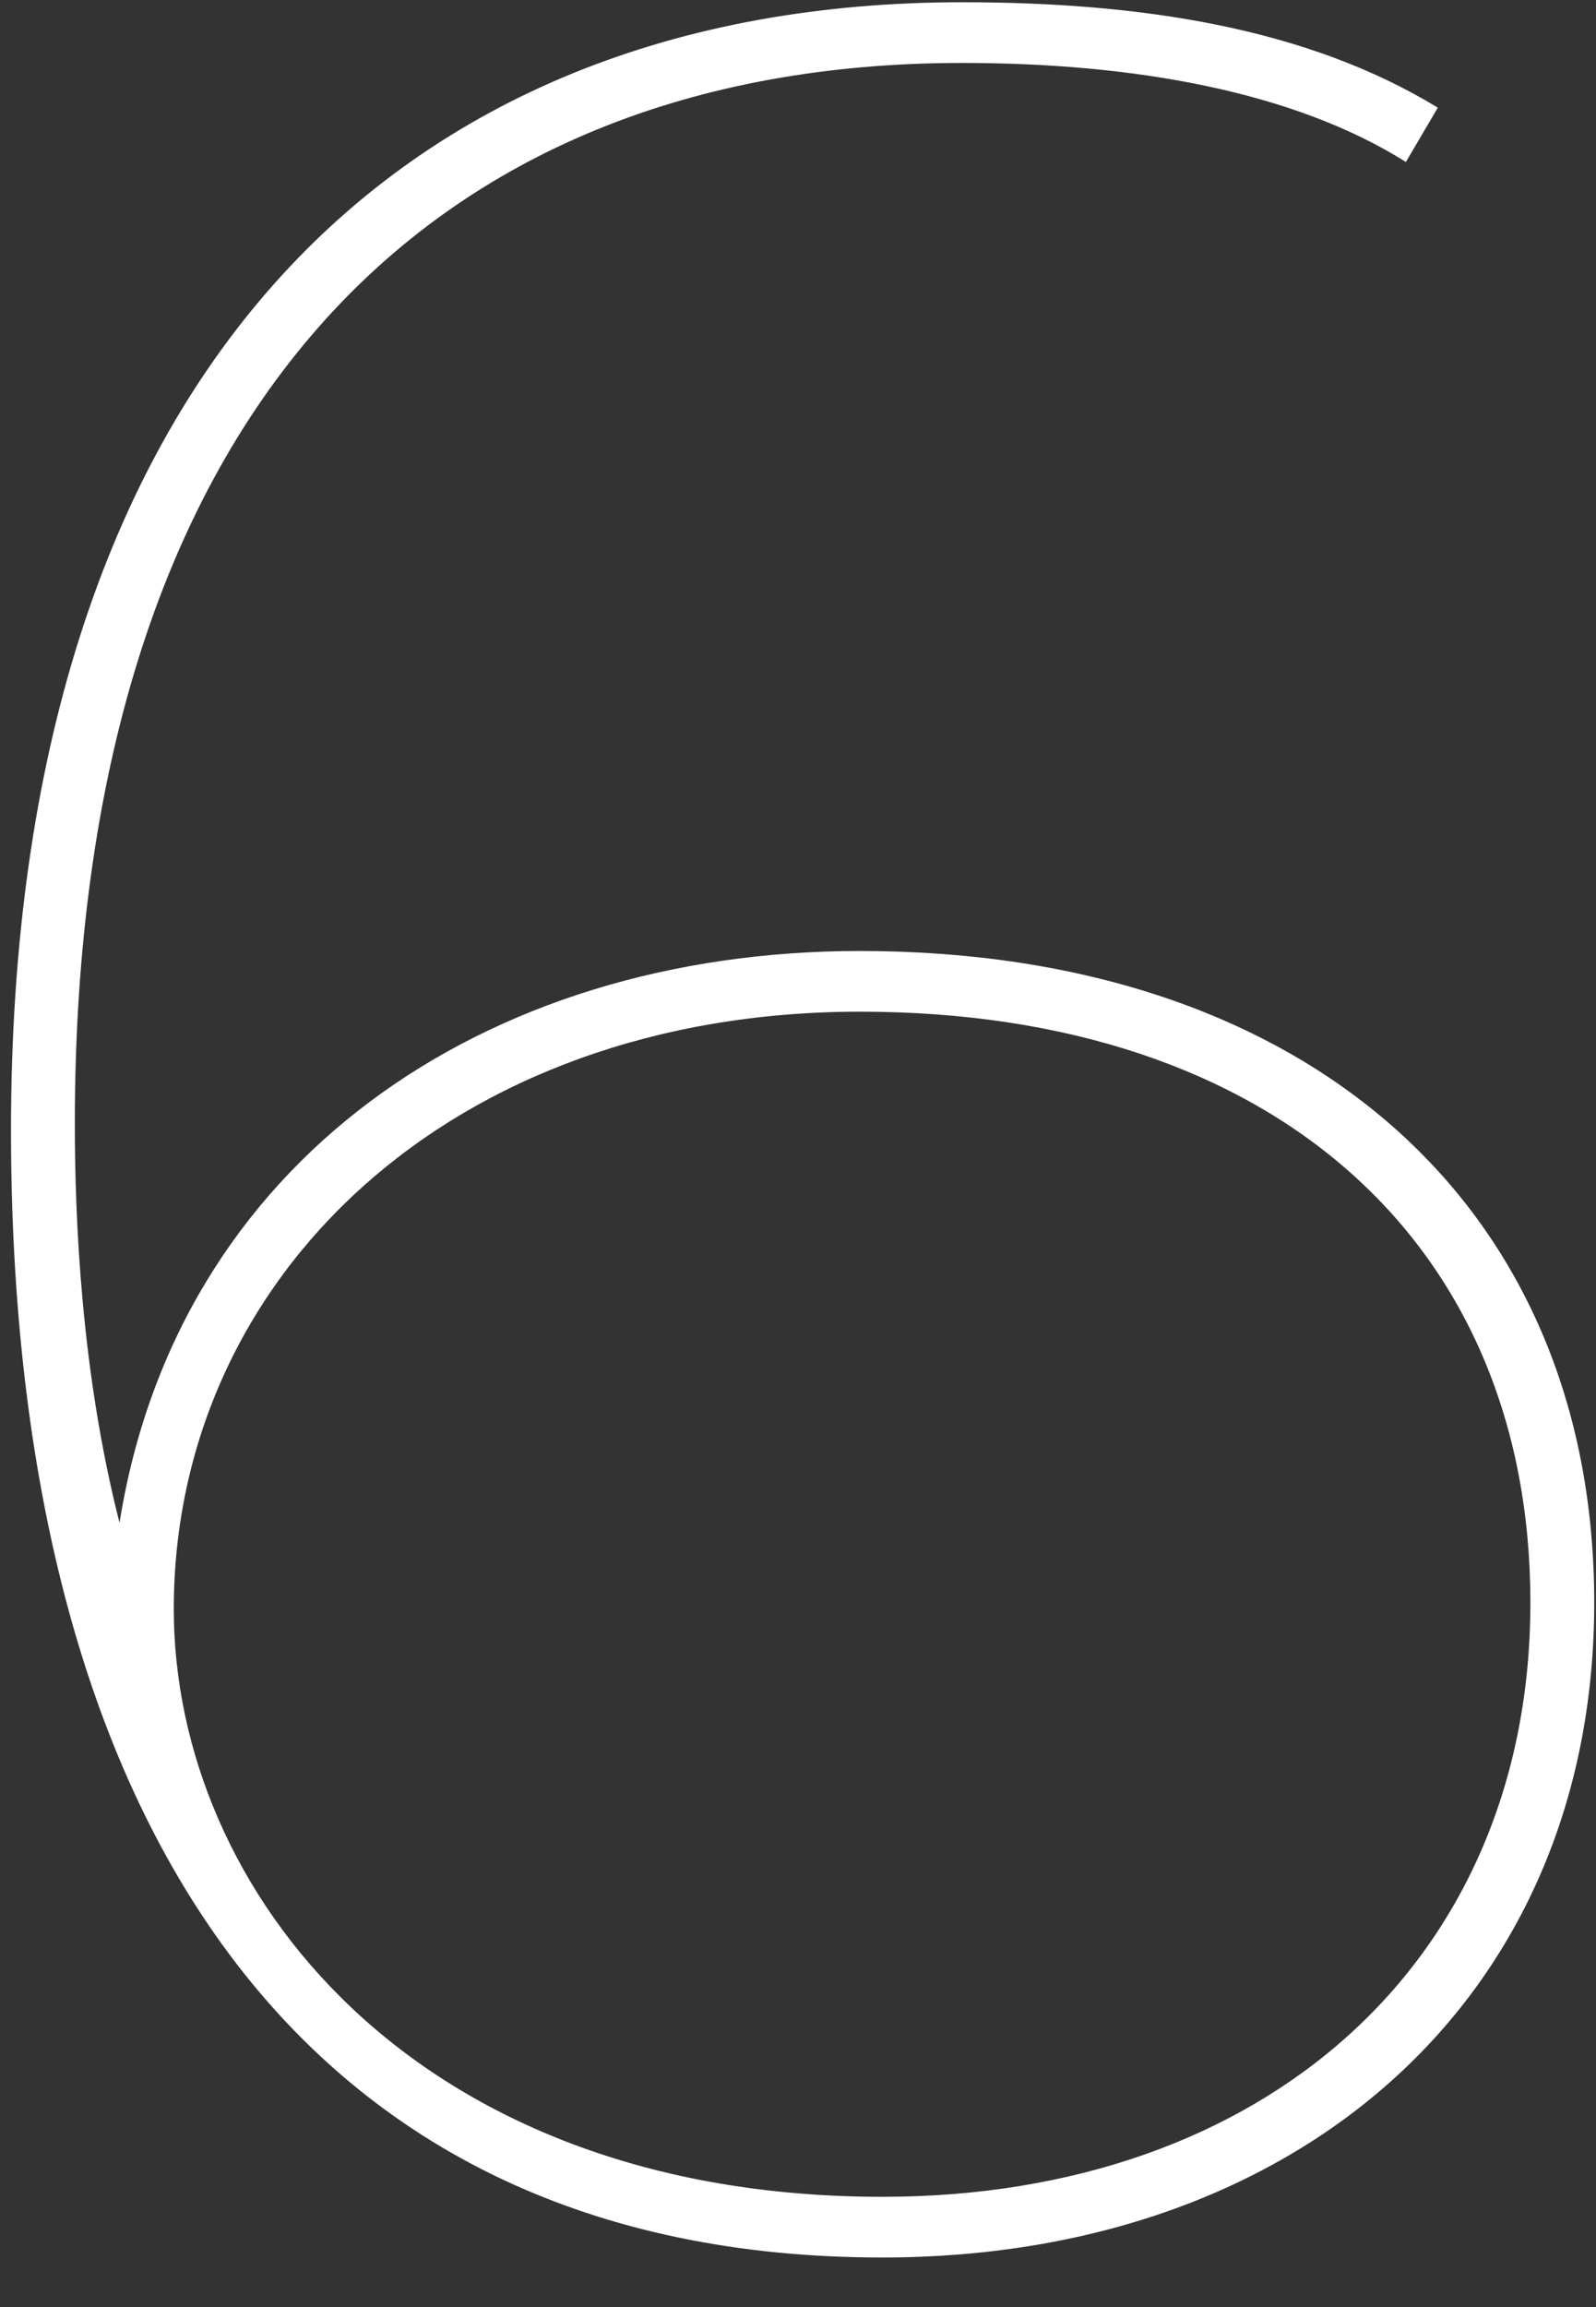
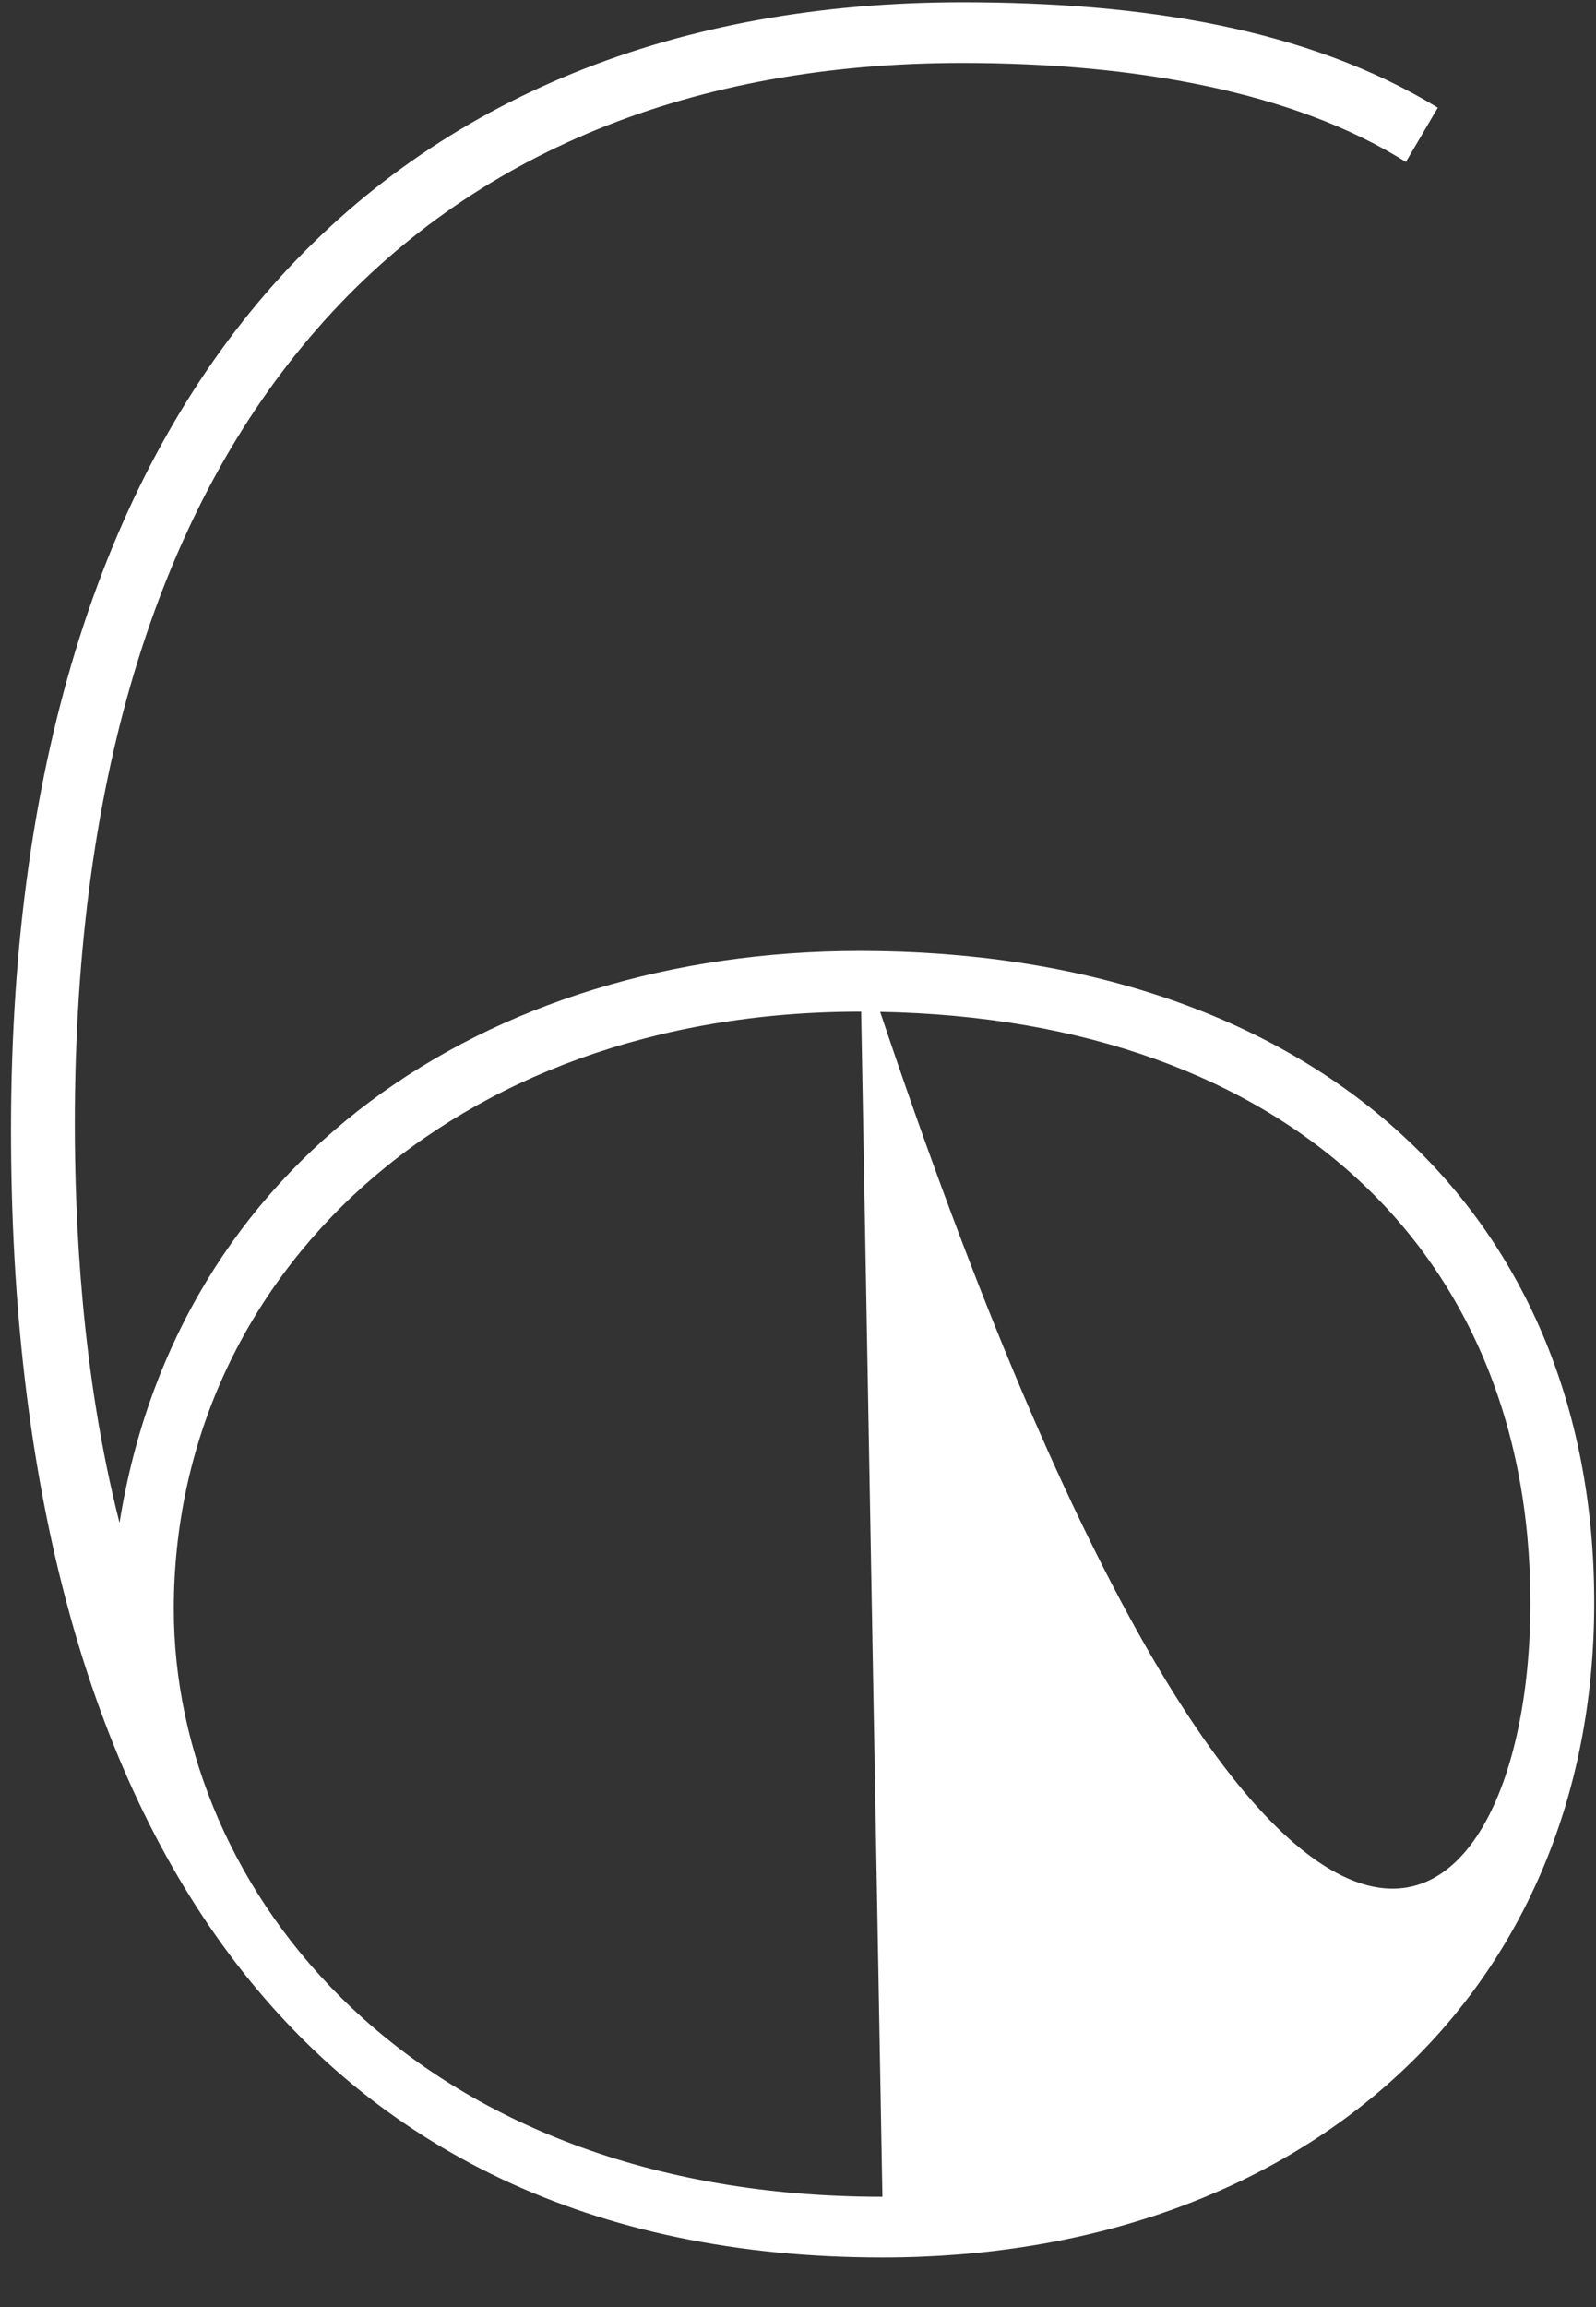
<svg xmlns="http://www.w3.org/2000/svg" width="27" height="39" viewBox="0 0 27 39" fill="none">
  <rect x="0" y="0" width="27" height="39" fill="#333333" stroke="none" />
-   <path d="M14.55 16.076C22.11 16.076 26.97 20.396 26.97 27.092C26.97 33.788 21.948 38.162 14.928 38.162C5.1 38.162 0.186 30.818 0.186 19.1C0.186 6.41 6.666 0.038 16.278 0.038C19.302 0.038 22.11 0.47 24.324 1.82L23.784 2.738C21.894 1.55 19.194 1.064 16.278 1.064C7.206 1.064 1.266 7.058 1.266 18.992C1.266 20.612 1.374 23.204 2.022 25.742C2.994 19.64 8.178 16.076 14.55 16.076ZM14.928 37.136C21.408 37.136 25.89 33.14 25.89 27.092C25.89 21.044 21.57 17.102 14.55 17.102C7.638 17.102 2.94 21.584 2.94 27.2C2.94 31.952 6.99 37.136 14.928 37.136Z" fill="white" />
+   <path d="M14.55 16.076C22.11 16.076 26.97 20.396 26.97 27.092C26.97 33.788 21.948 38.162 14.928 38.162C5.1 38.162 0.186 30.818 0.186 19.1C0.186 6.41 6.666 0.038 16.278 0.038C19.302 0.038 22.11 0.47 24.324 1.82L23.784 2.738C21.894 1.55 19.194 1.064 16.278 1.064C7.206 1.064 1.266 7.058 1.266 18.992C1.266 20.612 1.374 23.204 2.022 25.742C2.994 19.64 8.178 16.076 14.55 16.076ZC21.408 37.136 25.89 33.14 25.89 27.092C25.89 21.044 21.57 17.102 14.55 17.102C7.638 17.102 2.94 21.584 2.94 27.2C2.94 31.952 6.99 37.136 14.928 37.136Z" fill="white" />
</svg>